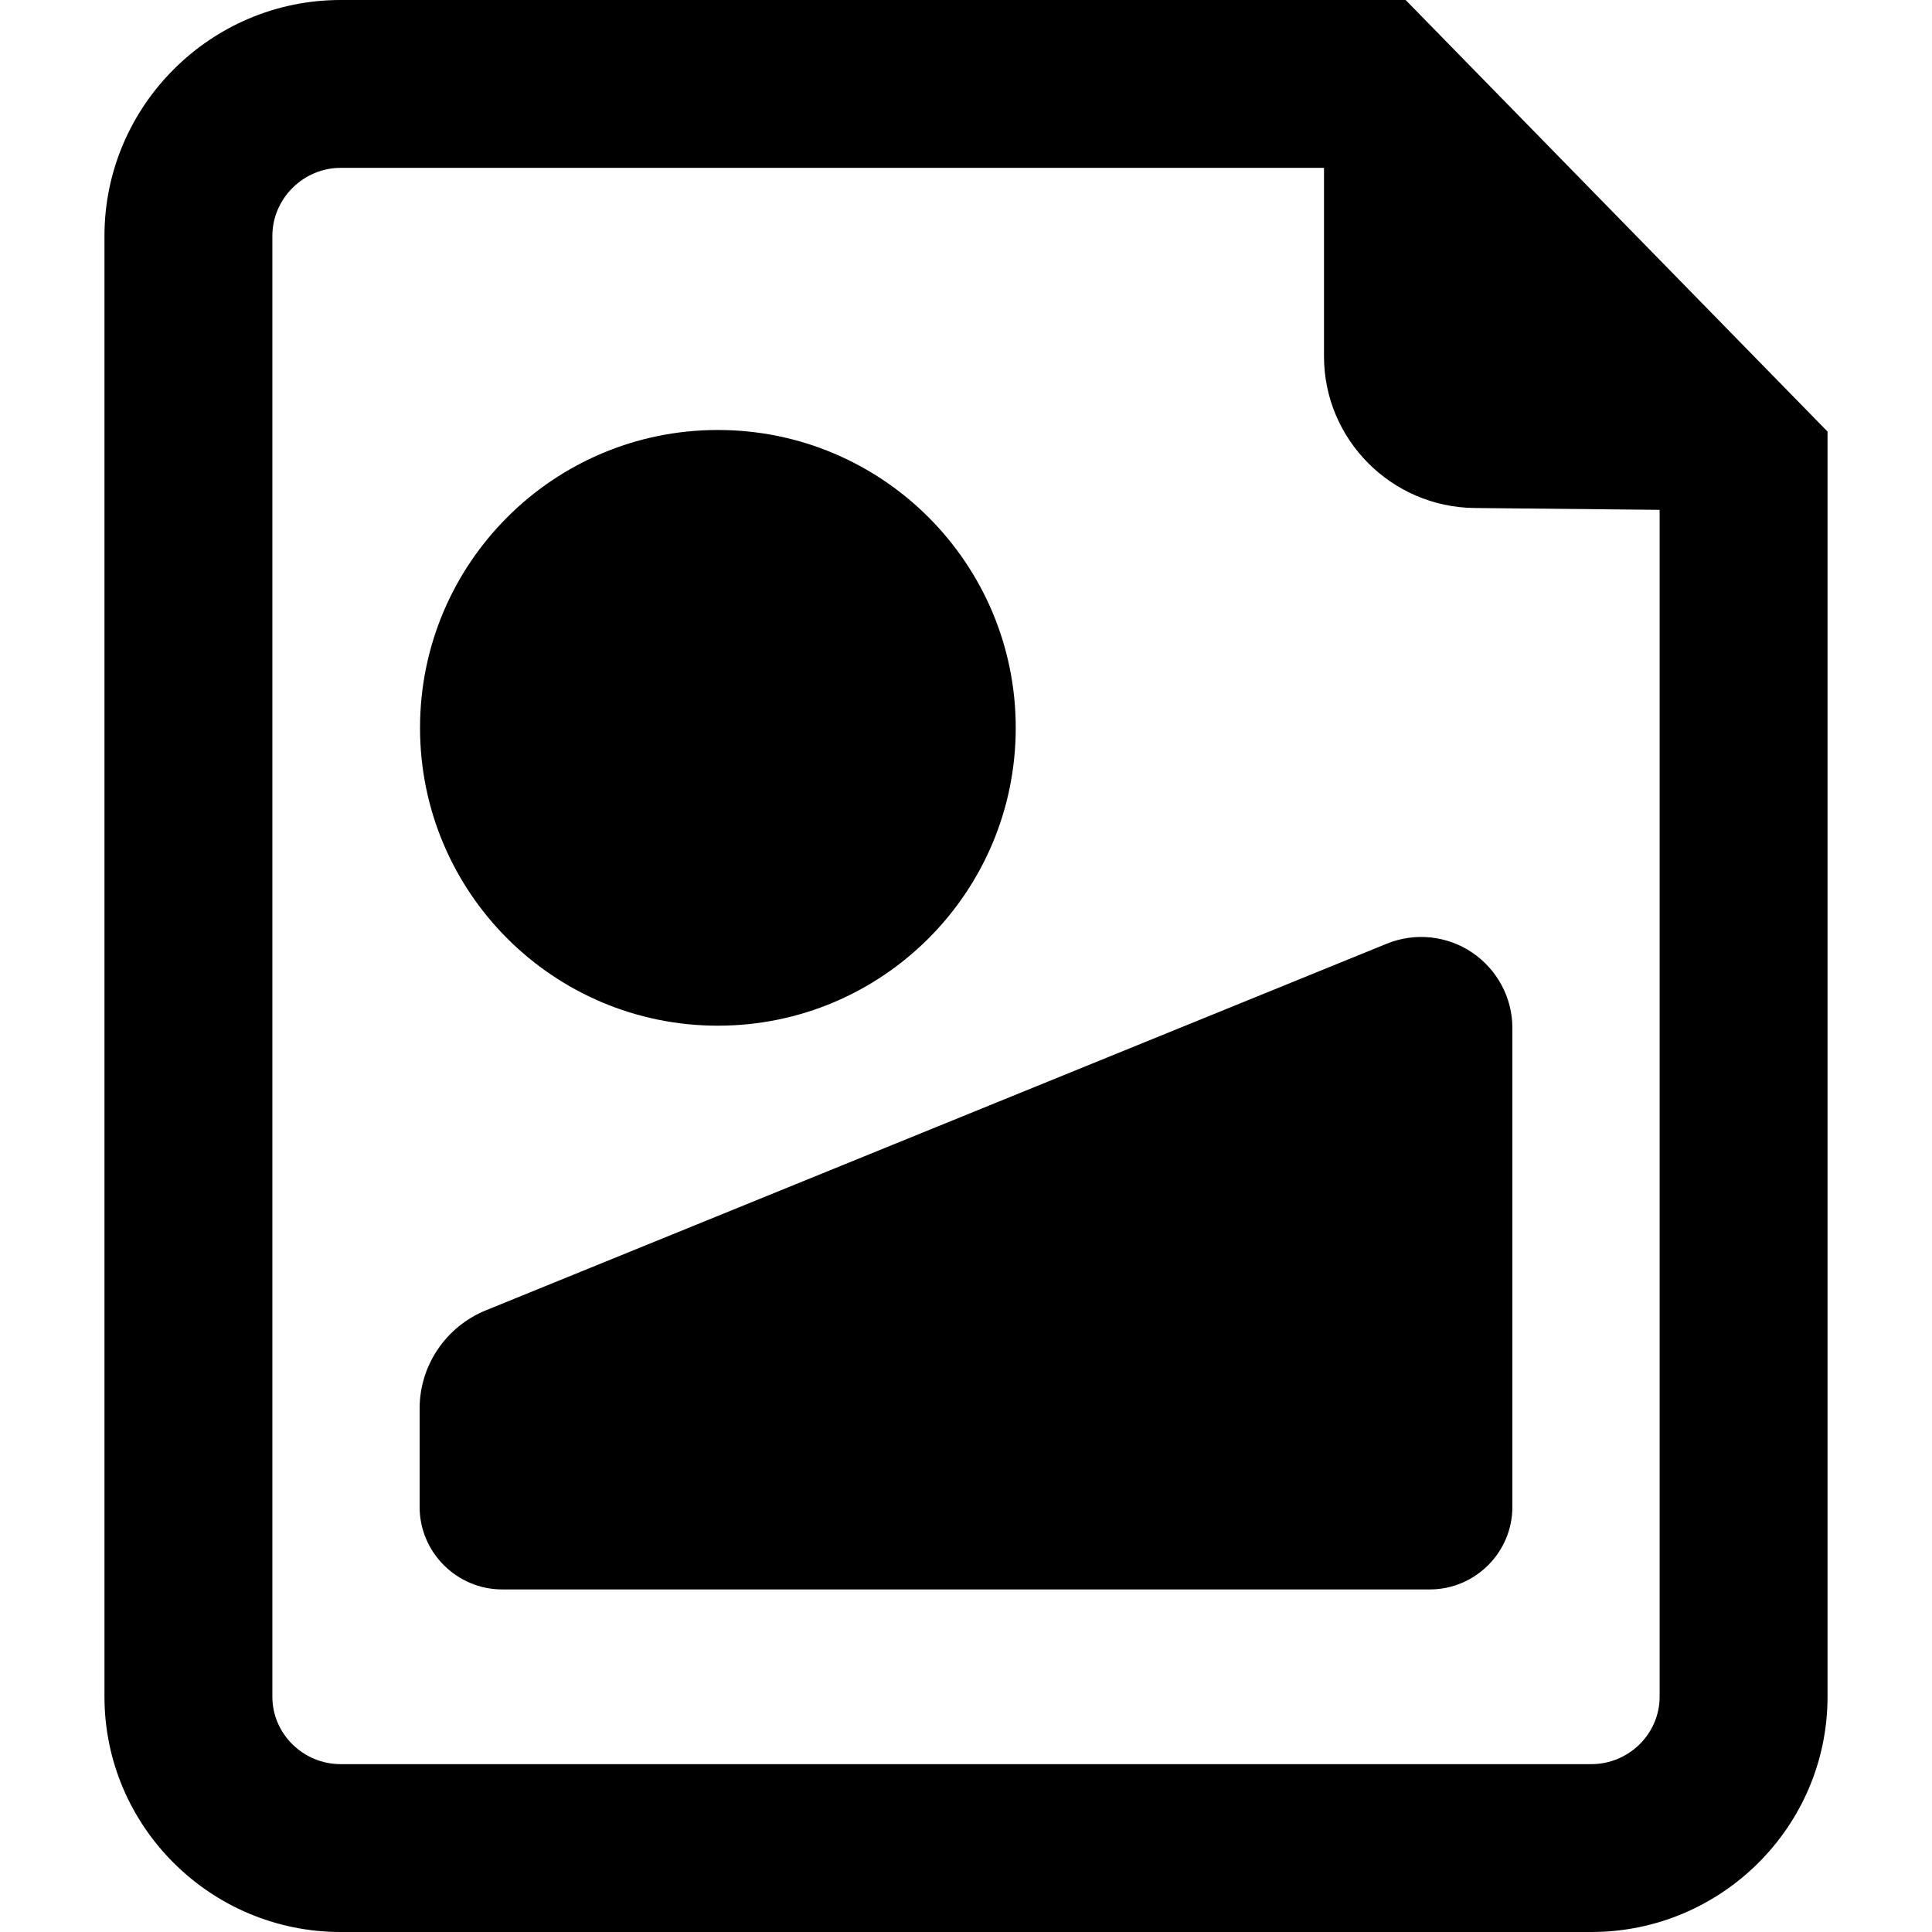
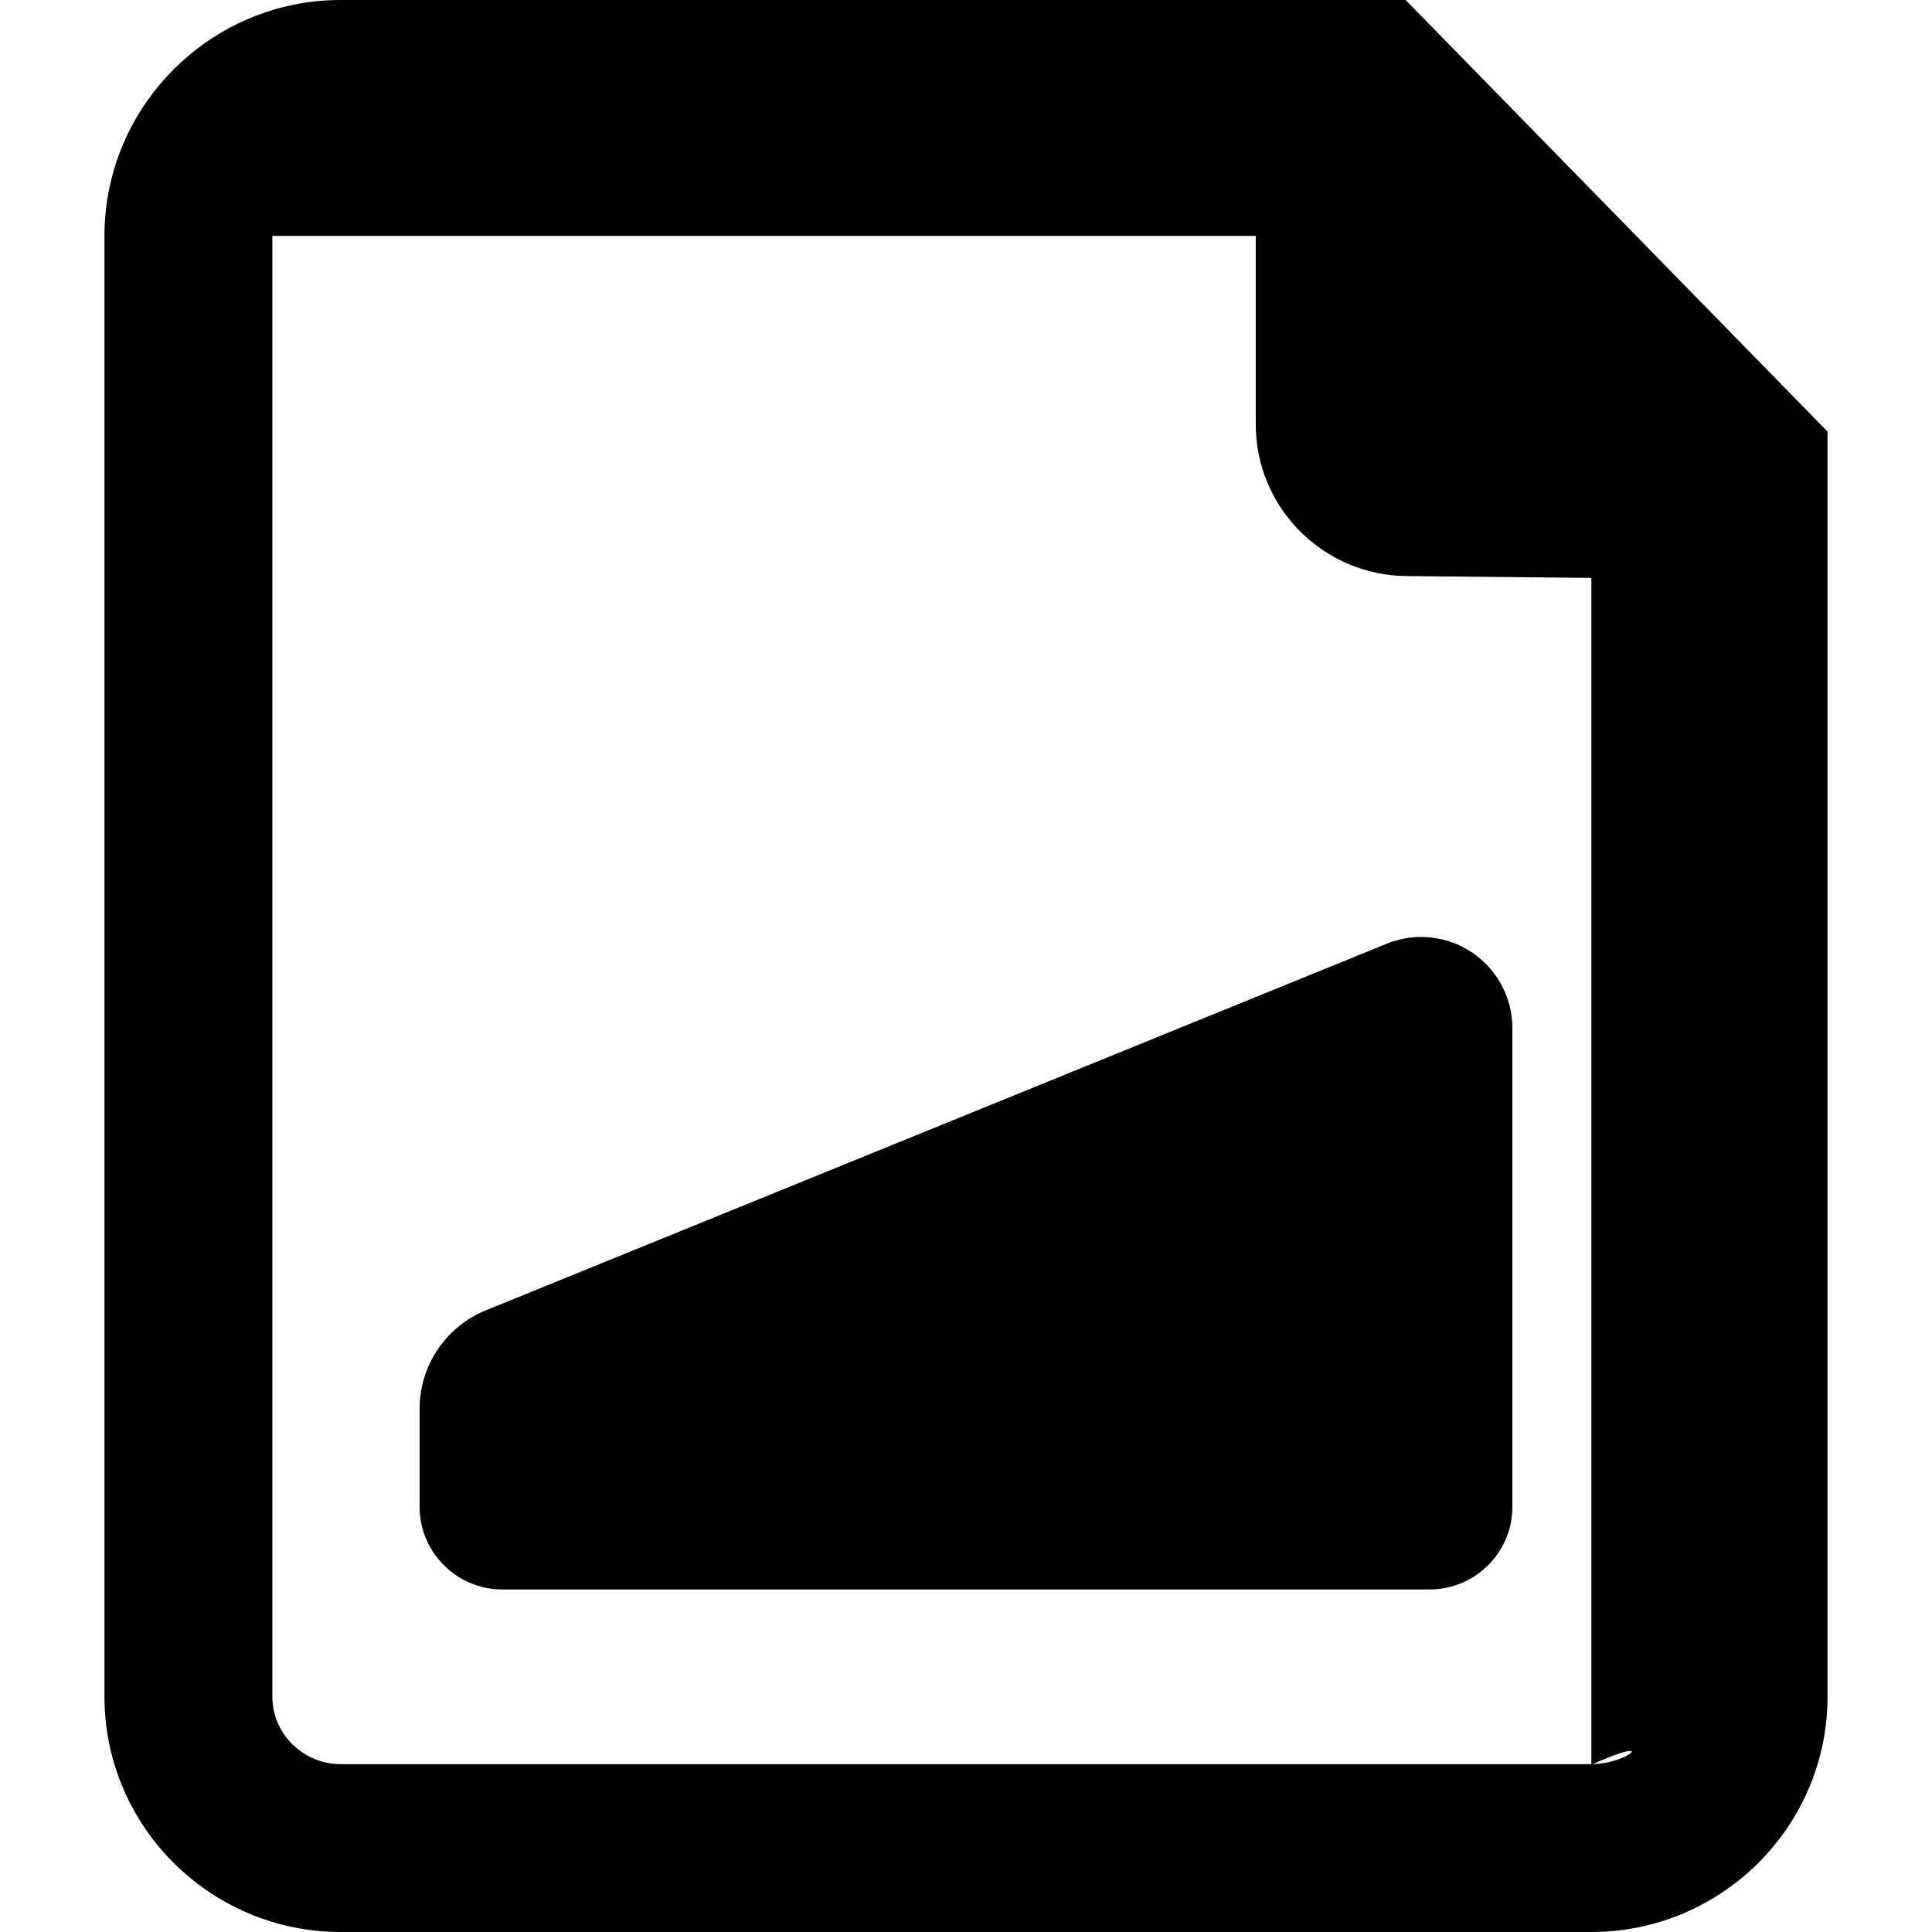
<svg xmlns="http://www.w3.org/2000/svg" fill="#000000" version="1.1" id="Capa_1" width="800px" height="800px" viewBox="0 0 487.971 487.972" xml:space="preserve">
  <g>
    <g>
-       <path d="M355.024,0H86.03C53.211,0,26.385,26.77,26.385,59.587v368.947c0,32.817,26.826,59.438,59.645,59.438h315.911    c32.818,0,59.646-26.619,59.646-59.438V109.002L355.024,0z M401.94,445.576H86.03c-9.412,0-17.238-7.619-17.238-17.042V59.587    c0-9.422,7.826-17.191,17.238-17.191h248.377v47.611c0,21.001,17.029,38.083,38.021,38.302l46.75,0.466v299.76    C419.178,437.957,411.352,445.576,401.94,445.576z" />
-       <path d="M181.313,259.062c41.536,0,75.235-33.673,75.235-75.229c0-41.552-33.699-75.23-75.235-75.23    c-41.546,0-75.225,33.679-75.225,75.23C106.088,225.389,139.766,259.062,181.313,259.062z" />
+       <path d="M355.024,0H86.03C53.211,0,26.385,26.77,26.385,59.587v368.947c0,32.817,26.826,59.438,59.645,59.438h315.911    c32.818,0,59.646-26.619,59.646-59.438V109.002L355.024,0z M401.94,445.576H86.03c-9.412,0-17.238-7.619-17.238-17.042V59.587    h248.377v47.611c0,21.001,17.029,38.083,38.021,38.302l46.75,0.466v299.76    C419.178,437.957,411.352,445.576,401.94,445.576z" />
      <path d="M371.786,240.56c-6.344-4.265-14.429-5.1-21.509-2.212l-227.562,92.608c-10.075,4.104-16.73,13.899-16.73,24.784v24.878    c0,11.475,9.402,20.83,20.866,20.83h234.27c11.464,0,20.865-9.355,20.865-20.83V259.627    C381.986,251.979,378.129,244.831,371.786,240.56z" />
    </g>
  </g>
</svg>